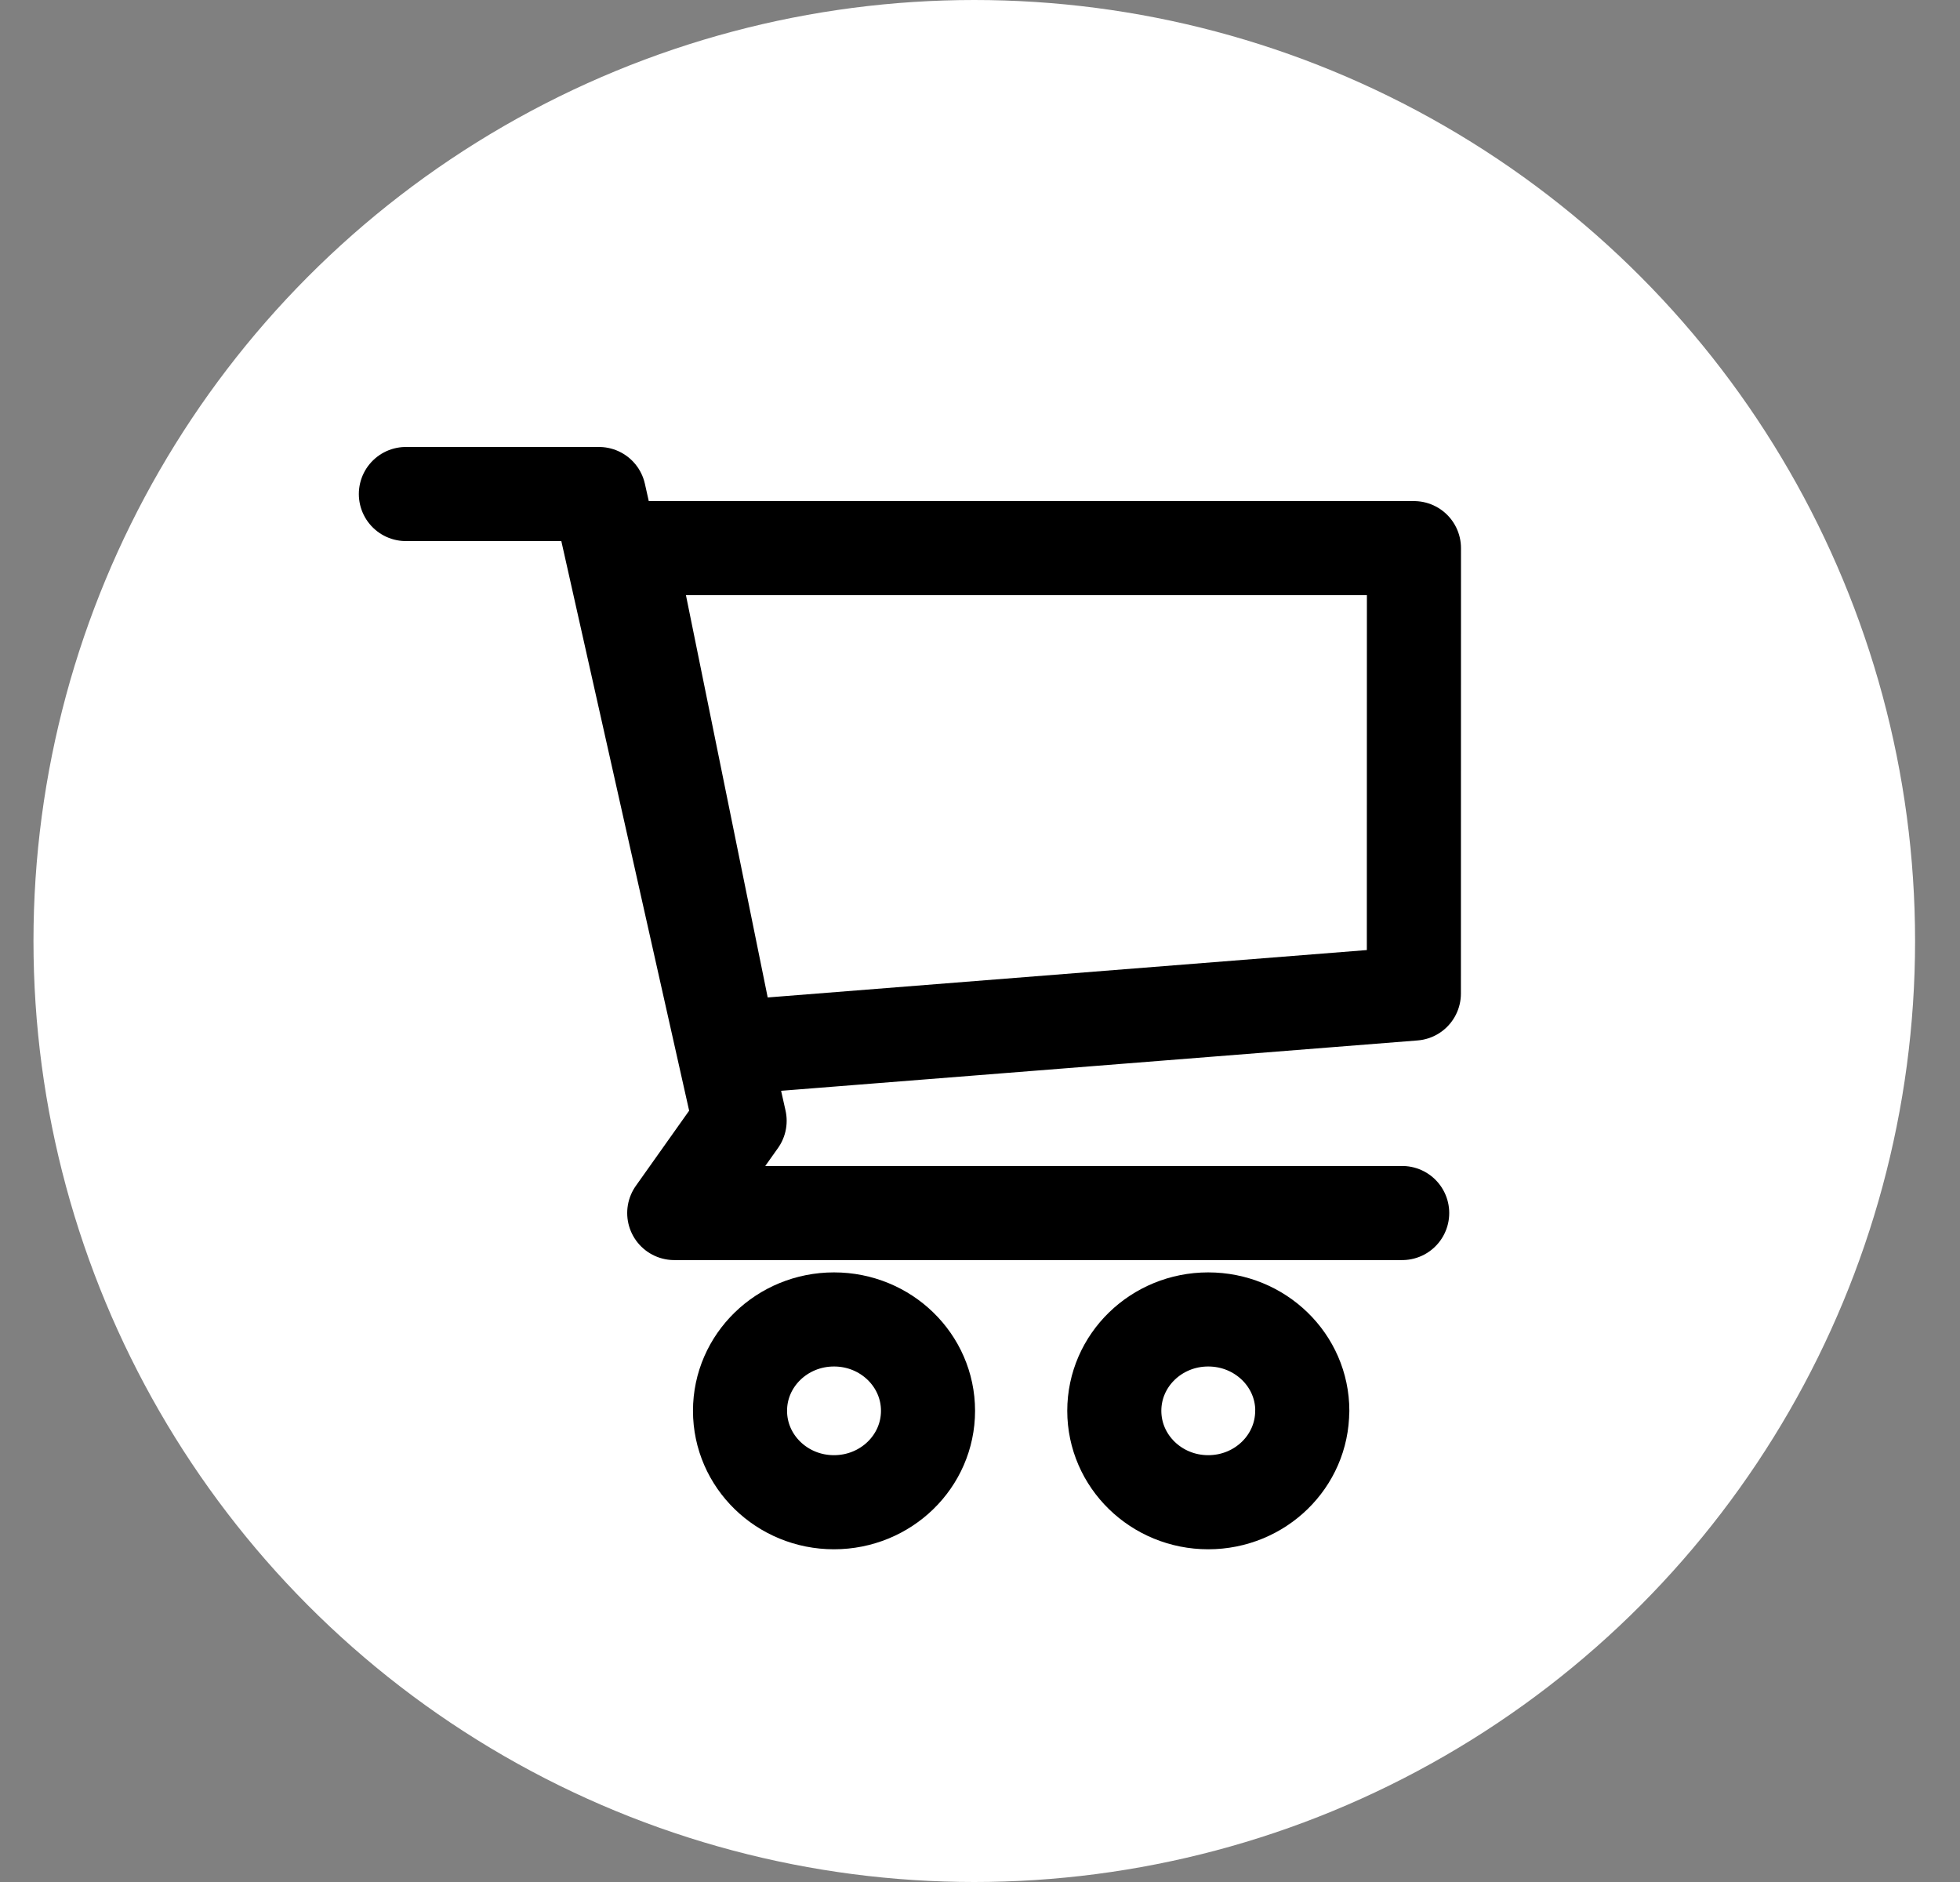
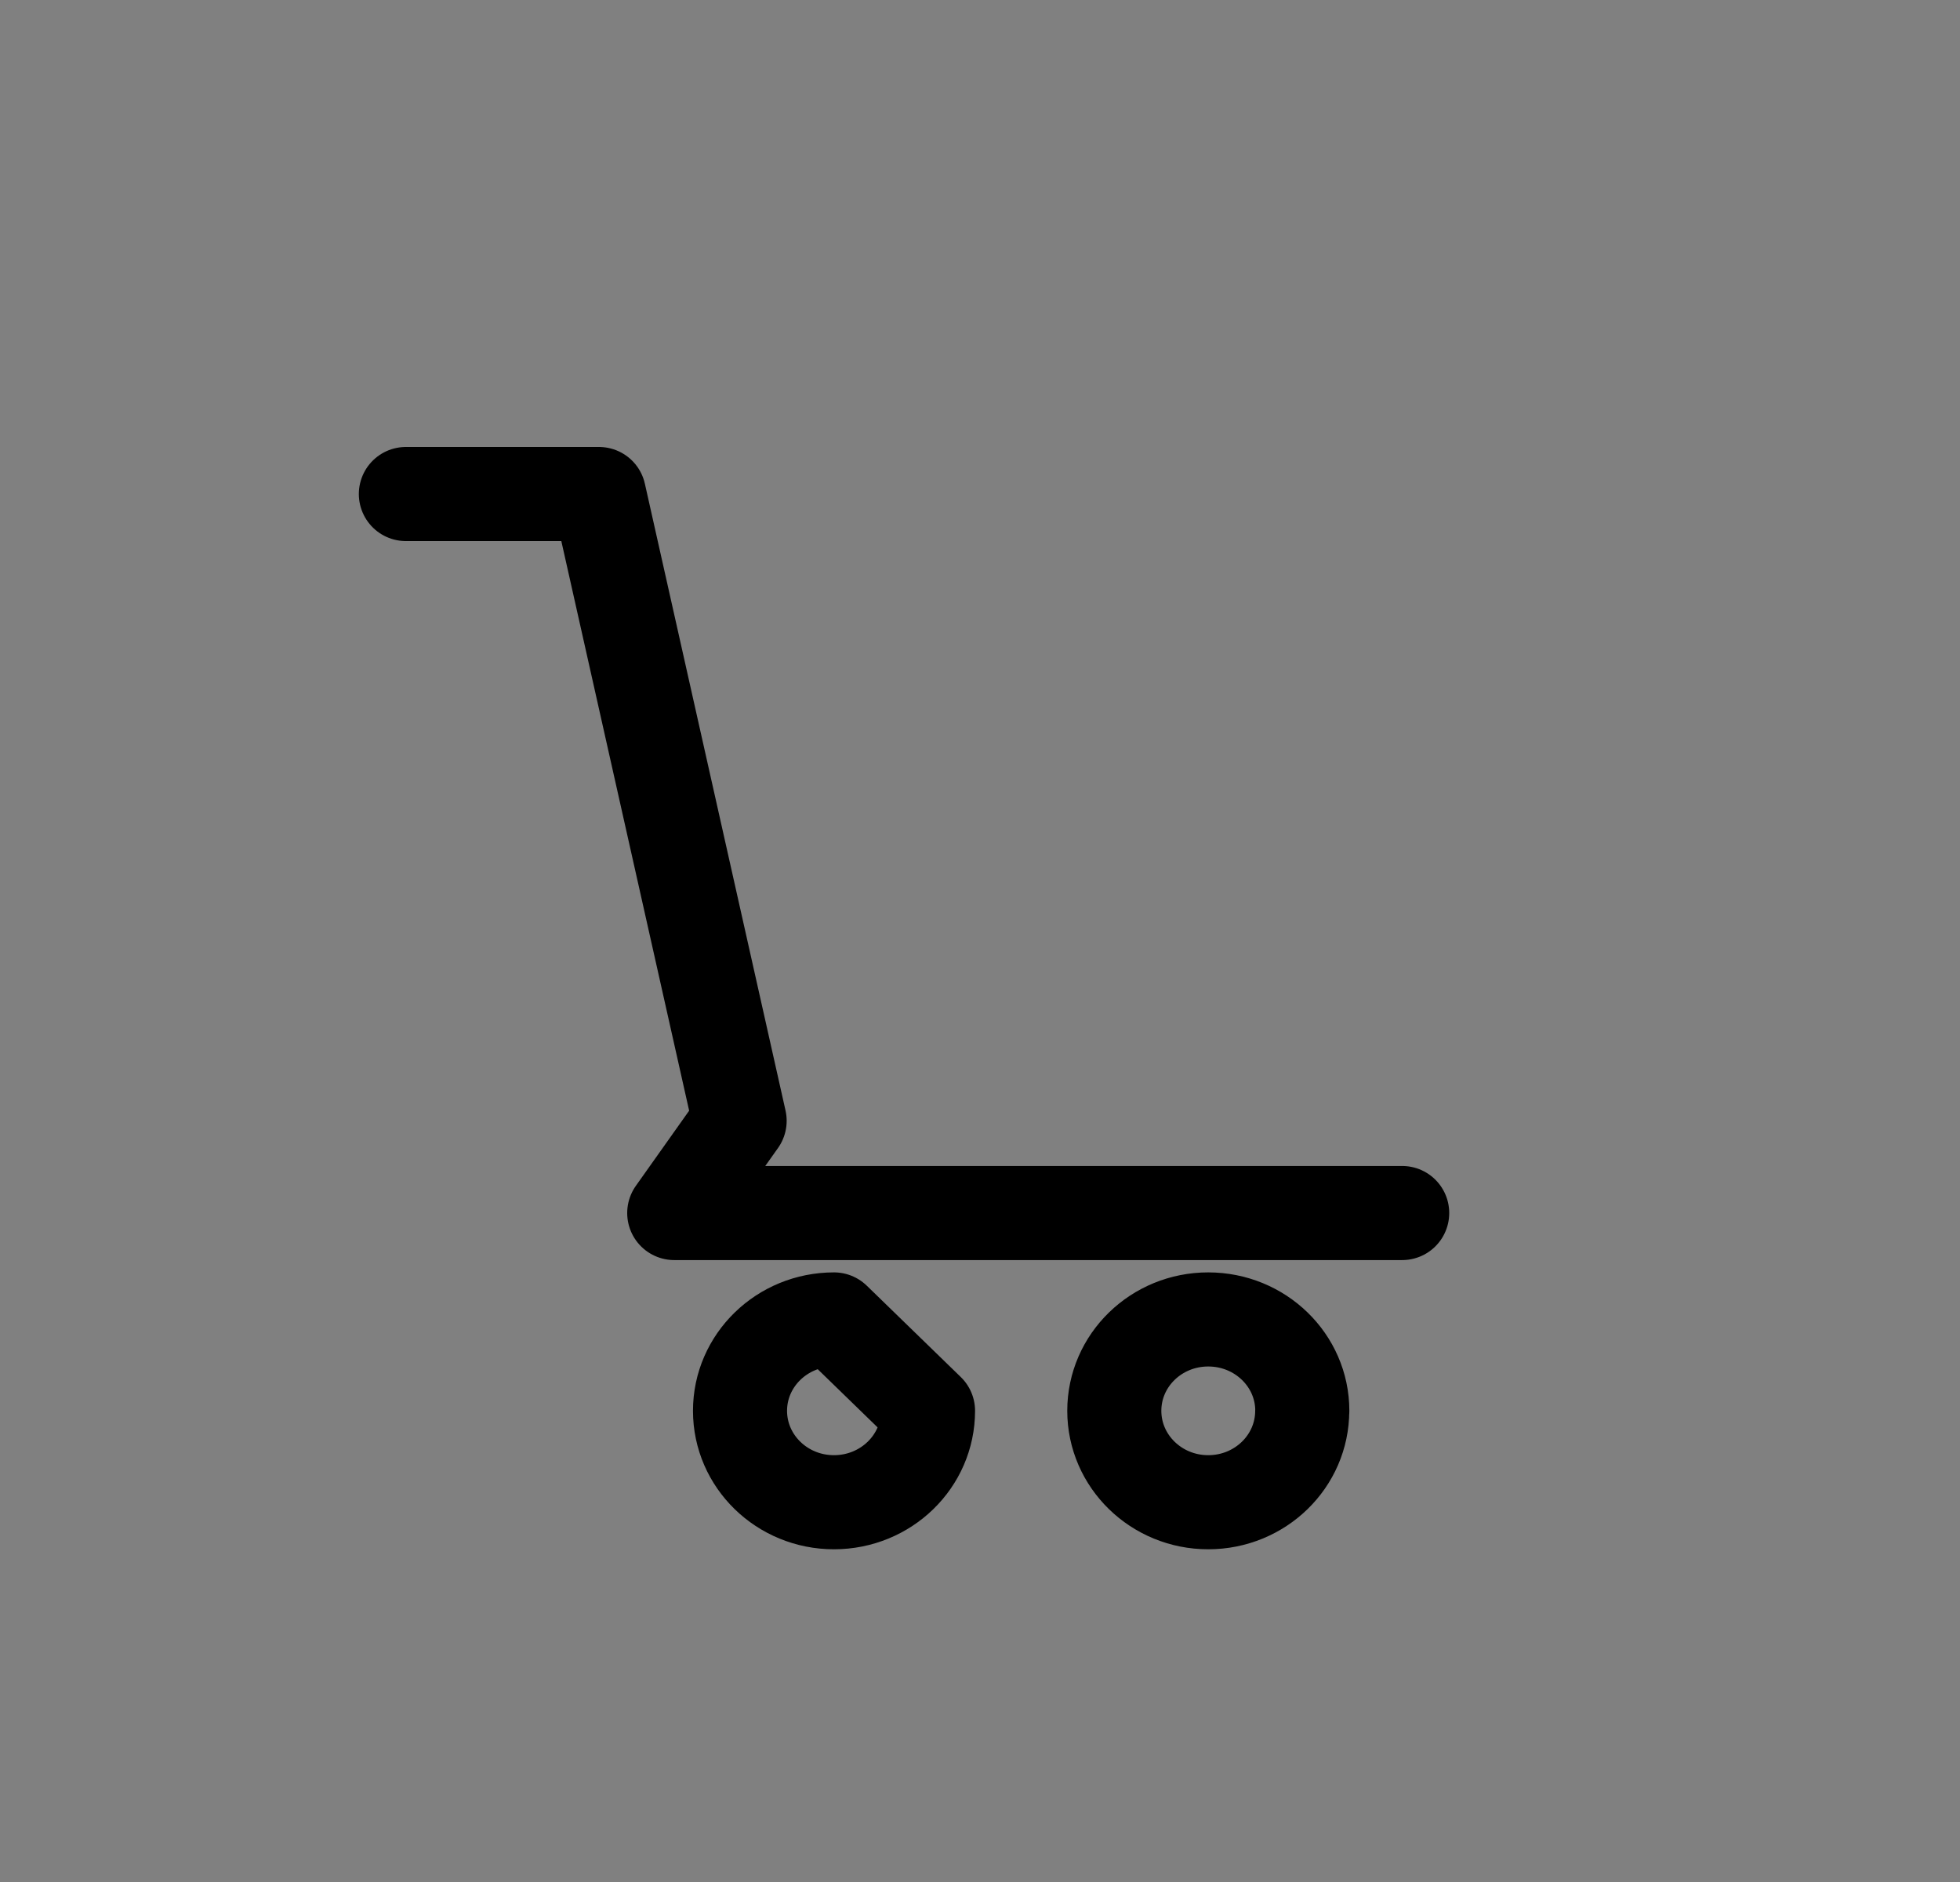
<svg xmlns="http://www.w3.org/2000/svg" width="25" height="24" viewBox="0 0 25 24">
  <rect x="0" y="0" width="25" height="24" fill="#808080" stroke="none" />
  <g transform="translate(.427)" fill="none" fill-rule="evenodd">
-     <circle fill="#FFF" cx="12" cy="12" r="12" />
    <g stroke="#000" stroke-linejoin="round" stroke-width="1.2">
-       <path d="M11.41 17.991c0 .644-.536 1.166-1.2 1.166-.662 0-1.198-.522-1.198-1.166 0-.643.536-1.165 1.199-1.165s1.199.522 1.199 1.165zM16.183 17.991c0 .644-.536 1.166-1.199 1.166-.662 0-1.198-.522-1.198-1.166 0-.644.536-1.165 1.198-1.165.663 0 1.2.521 1.2 1.165z" />
+       <path d="M11.41 17.991c0 .644-.536 1.166-1.2 1.166-.662 0-1.198-.522-1.198-1.166 0-.643.536-1.165 1.199-1.165zM16.183 17.991c0 .644-.536 1.166-1.199 1.166-.662 0-1.198-.522-1.198-1.166 0-.644.536-1.165 1.198-1.165.663 0 1.2.521 1.2 1.165z" />
      <path stroke-linecap="round" d="M4.75 6.3h2.463l1.794 7.993-.834 1.176h9.285" />
-       <path stroke-linecap="round" d="m17.607 12.67-8.724.69-1.295-6.37h10.02z" />
    </g>
  </g>
</svg>